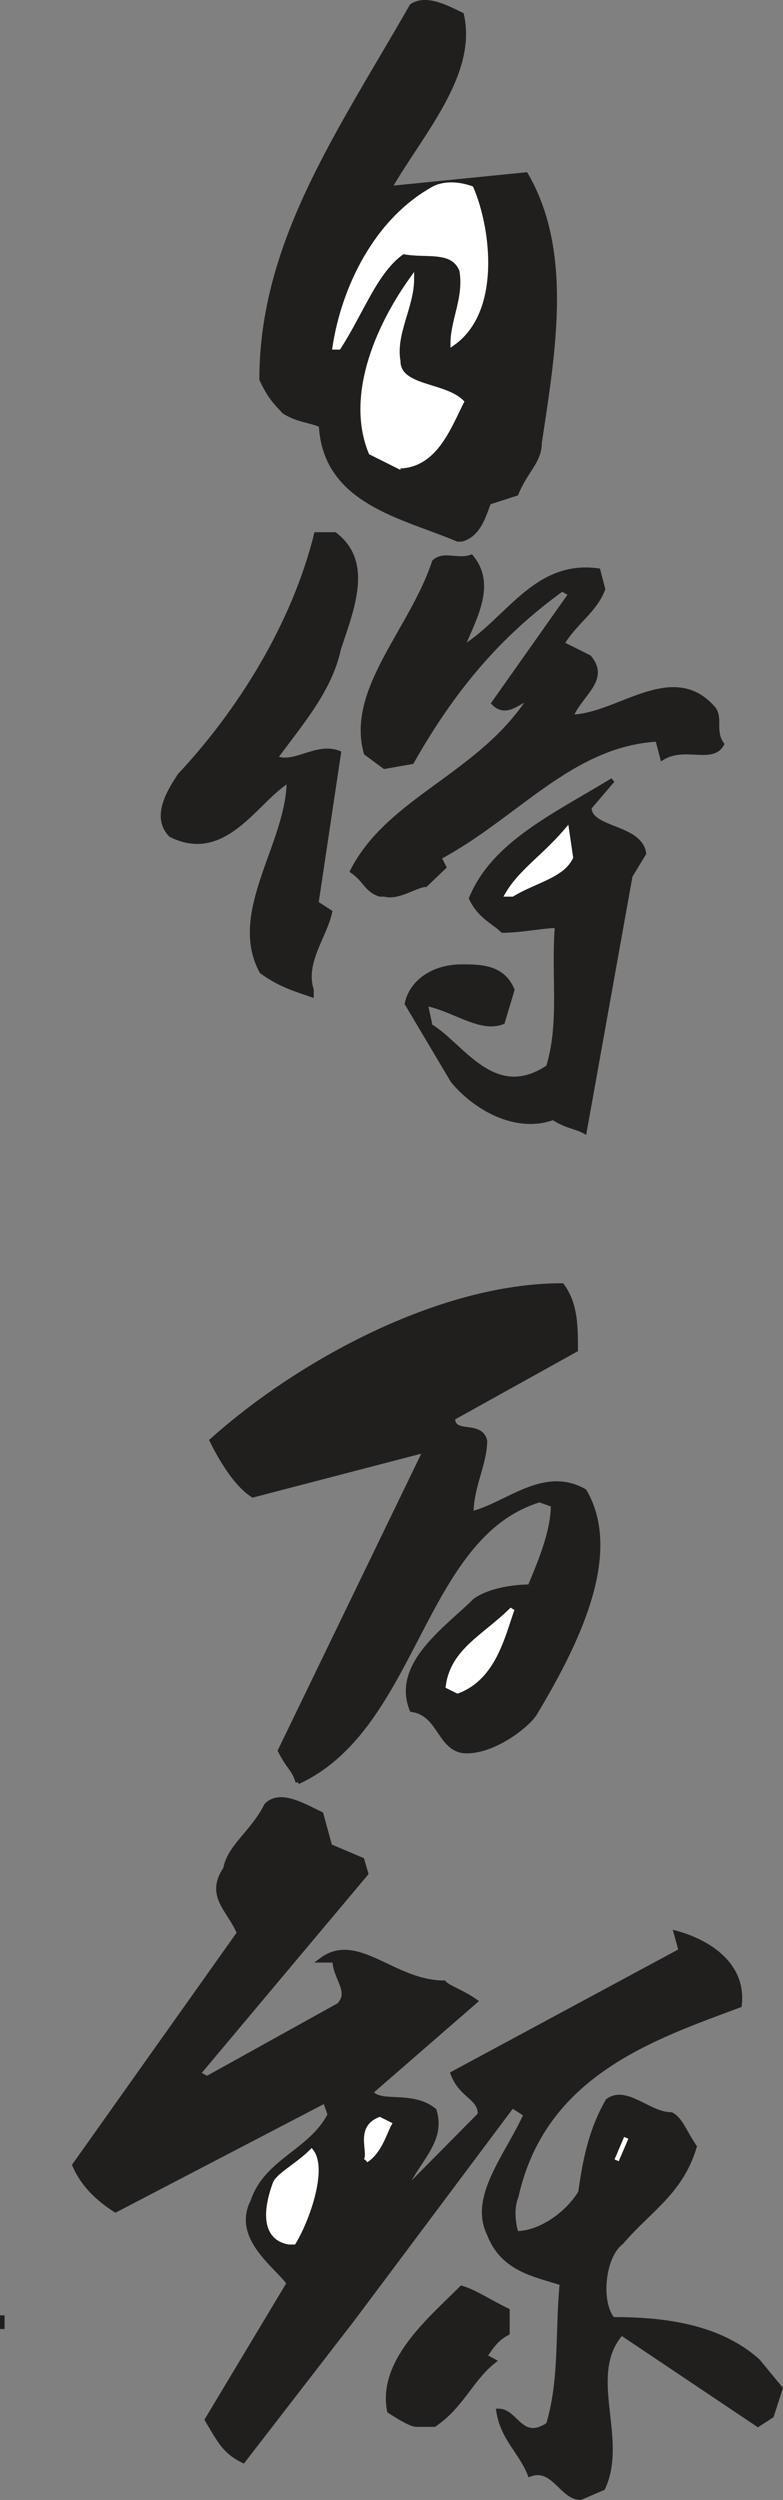
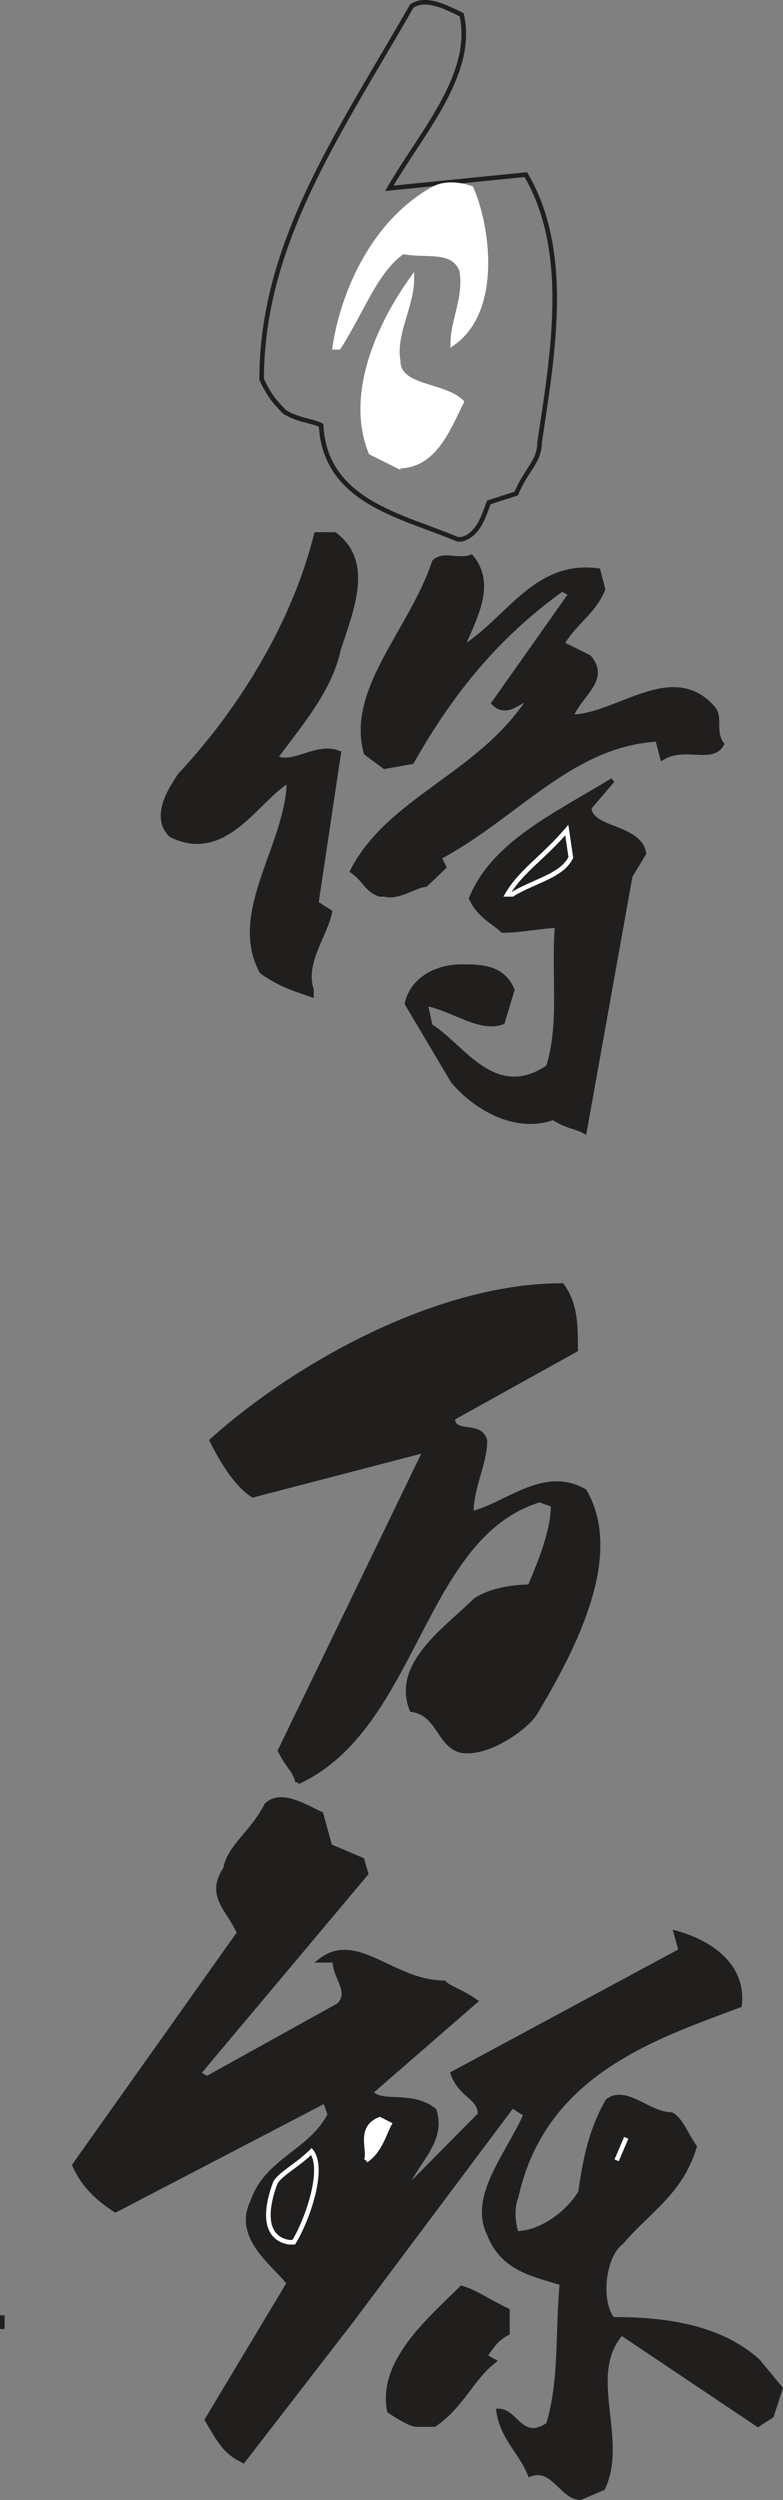
<svg xmlns="http://www.w3.org/2000/svg" width="130.004" height="414.968" viewBox="0 0 97.503 311.226">
  <rect x="0" y="0" width="97.503" height="311.226" fill="#808080" stroke="none" />
  <path style="fill:#211e1e;fill-opacity:1;fill-rule:evenodd;stroke:none" d="M81.102 834.102c-2.301 0-3.403-4-6.301-2.903-1.102-2.8-3.403-4.5-3.903-7.898 2.204 0 2.801 4 6.204 1.699 1.699-5.7 1.097-11.398 1.699-17.602-3.403-1.097-7.403-1.699-9.102-6.199-2.199-4.597 2.301-9.699 4.602-14.8l-1.7-1.098L52.7 811.898 39.102 829.5c-2.204-1.102-2.801-2.2-4.5-5.102l10.199-17C43.1 805.102 38 801.7 40.3 797.2c1.699-5.097 7.3-6.199 9.597-10.8l-.597-1.7-26.102 13.602c-1.699-1.102-3.898-2.801-5.097-5.602l20.5-28.898c-1.204-2.903-4-4.602-1.704-8 .5-2.801 3.403-4.5 5.102-7.903 1.7-1.699 4.5 0 6.8 1.102l1.098 4 4 1.7.5 1.698L33.5 781.301l1.102.597L51 772.801c1.7-1.7-.5-3.403-.5-5.602h-1.7c4.5-3.398 9 2.801 15.302 2.801.5.602 2.199 1.102 3.898 2.3l-13 11.302c1.102 1.699 5.102 0 7.898 2.296 1.204 3.903-2.199 6.204-3.898 10.204l9.602-9.704c0-2.199-2.301-2.199-3.403-5.097L93.602 766 93 763.8c4 1.098 8.5 3.9 7.898 9-10.699 4-24.398 8.5-27.796 23.802-.5 1.199-.5 2.898 0 4.597 2.898 0 6.296-2.3 8-5.097.5-3.403 1.097-7.403 3.398-11.403 2.3-1.699 5.102 1.7 7.898 1.7 1.204.601 1.704 2.3 2.903 4-1.7 5.703-5.7 7.902-9.102 11.902-2.3 1.699-2.898 7.398-1.097 9.597 5.597 0 13 .602 18.097 5.204L106 820.5l-1.102 3.398L103.2 825l-17-11.398c-4.597 5.199.602 13.097-2.3 19.296" transform="translate(-8.817 -523.16)" />
  <path style="fill:none;stroke:#211e1e;stroke-width:5.7;stroke-linecap:square;stroke-linejoin:miter;stroke-miterlimit:4;stroke-opacity:1" d="M811.016 78.984c-23.008 0-34.024 40-63.008 29.024-11.016 28.008-34.024 45-39.024 78.984 22.032 0 28.008-40 62.032-16.992 16.992 56.992 10.976 113.984 16.992 176.016-34.024 10.976-74.024 16.992-91.016 61.992C675 453.984 720 505 743.008 556.016l-16.992 10.976-199.024-265.976L391.016 125c-22.032 11.016-28.008 21.992-45 51.016l101.992 170c-16.992 22.968-68.008 56.992-45 101.992C420 498.984 476.016 510 498.984 556.016l-5.976 16.992-261.016-136.016C215 448.008 193.008 465 181.016 493.008l205 288.984c-12.032 29.024-40 46.016-17.032 80 5 28.008 34.024 45 51.016 79.024 16.992 16.992 45 0 68.008-11.016l10.976-40 40-16.992 5-16.992L335 606.992l11.016-5.976L510 691.992c16.992 16.992-5 34.024-5 56.016h-16.992c45 33.984 90-28.008 153.008-28.008 5-6.016 21.992-11.016 38.984-23.008L550 583.984c11.016-16.992 51.016 0 78.984-22.968 12.032-39.024-21.992-62.032-38.984-102.032l96.016 97.032c0 21.992-23.008 21.992-34.024 50.976L936.016 760 930 781.992c40-10.976 85-38.984 78.984-90-106.992-40-243.984-85-277.968-238.008-5-11.992-5-28.984 0-45.976 28.984 0 62.968 23.008 80 50.976 5 34.024 10.976 74.024 33.984 114.024 23.008 16.992 51.016-16.992 78.984-16.992 12.032-6.016 17.032-23.008 29.024-40-16.992-57.032-56.992-79.024-91.016-119.024-23.008-16.992-28.984-73.984-10.976-95.976 55.976 0 130-6.016 180.976-52.032L1060 215l-11.016-33.984L1031.992 170l-170 113.984c-45.976-51.992 6.016-130.976-23.008-192.968Zm0 0" transform="matrix(.1 0 0 -.1 -8.817 318.84)" />
  <path style="fill:#211e1e;fill-opacity:1;fill-rule:evenodd;stroke:none" d="M60.7 825c-.598 0-1.7-.602-3.4-1.7-1.198-6.198 5.098-11.402 9-15.3 1.7.5 3.4 1.7 5.7 2.8v2.802c-1.102.597-1.7 1.199-2.8 2.898l1.1.602c-2.8 2.199-4 5.597-7.402 7.898" transform="translate(-8.817 -523.16)" />
  <path style="fill:none;stroke:#211e1e;stroke-width:5.7;stroke-linecap:square;stroke-linejoin:miter;stroke-miterlimit:4;stroke-opacity:1" d="M606.992 170c-5.976 0-16.992 6.016-33.984 16.992-11.992 61.992 50.976 114.024 90 153.008C680 335 696.992 323.008 720 311.992v-28.008c-11.016-5.976-16.992-11.992-28.008-28.984l11.016-6.016c-28.008-21.992-40-55.976-74.024-78.984ZM91.016 288.984v17.032zm0 0" transform="matrix(.1 0 0 -.1 -8.817 318.84)" />
-   <path style="fill:#fff;fill-opacity:1;fill-rule:evenodd;stroke:none" d="M44.8 802.3c-3.402-.6-2.8-4.5-1.698-7.402.597-1.097 2.796-2.199 4.5-3.898 1.699 2.2-.5 8.5-2.204 11.3" transform="translate(-8.817 -523.16)" />
  <path style="fill:none;stroke:#fff;stroke-width:5.7;stroke-linecap:square;stroke-linejoin:miter;stroke-miterlimit:4;stroke-opacity:1" d="M448.008 396.992c-34.024 6.016-28.008 45-16.992 74.024 5.976 10.976 27.968 21.992 45 38.984 16.992-21.992-5-85-22.032-113.008zm0 0" transform="matrix(.1 0 0 -.1 -8.817 318.84)" />
  <path style="fill:#fff;fill-opacity:1;fill-rule:evenodd;stroke:none" d="M54.398 792.102c.602-1.102-1.097-4 1.704-5.102l1.199.602c-.602 1.097-1.2 3.398-2.903 4.5" transform="translate(-8.817 -523.16)" />
  <path style="fill:none;stroke:#fff;stroke-width:5.7;stroke-linecap:square;stroke-linejoin:miter;stroke-miterlimit:4;stroke-opacity:1" d="M543.984 498.984C550 510 533.008 538.984 561.016 550l11.992-6.016c-6.016-10.976-11.992-33.984-29.024-45zm0 0" transform="matrix(.1 0 0 -.1 -8.817 318.84)" />
  <path style="fill:#fff;fill-opacity:1;fill-rule:evenodd;stroke:none" d="M85.602 792.102 86.8 789.3" transform="translate(-8.817 -523.16)" />
  <path style="fill:none;stroke:#fff;stroke-width:5.7;stroke-linecap:square;stroke-linejoin:miter;stroke-miterlimit:4;stroke-opacity:1" d="m856.016 498.984 11.992 28.008zm0 0" transform="matrix(.1 0 0 -.1 -8.817 318.84)" />
  <path style="fill:#211e1e;fill-opacity:1;fill-rule:evenodd;stroke:none" d="M45.898 745c-.5-1.7-1.097-1.7-2.199-3.898l18.102-37.403-21.5 5.602c-1.7-1.102-3.403-3.403-5.102-6.801 10.7-9.602 28.301-19.3 43.602-19.3 1.699 2.3 1.699 5.1 1.699 8l-15.3 8.5c0 2.3 3.402.5 4 2.8 0 2.898-1.7 5.7-1.7 9.102 4.5-1.102 9-5.704 14.102-2.801C86.199 716.699 80.5 728 75.398 736.5c-1.097 1.7-5.699 5.102-9.097 4.602C63.5 740.5 63.5 736.5 60.1 736c-2.3-5.7 4.5-10.2 7.899-13.602 1.7-1.199 4.602-1.699 6.8-1.699 1.2-2.898 2.9-6.8 2.9-10.199l-1.7-.602C61.2 714.398 60.7 738.2 45.898 745" transform="translate(-8.817 -523.16)" />
  <path style="fill:none;stroke:#211e1e;stroke-width:5.7;stroke-linecap:square;stroke-linejoin:miter;stroke-miterlimit:4;stroke-opacity:1" d="M458.984 970c-5 16.992-10.976 16.992-21.992 38.984l181.016 374.024-215-56.016c-16.992 11.016-34.024 34.024-51.016 68.008 106.992 96.016 283.008 193.008 436.016 193.008C805 1565 805 1536.992 805 1508.008l-153.008-85c0-23.008 34.024-5 40-28.008 0-28.984-16.992-56.992-16.992-91.016 45 11.016 90 57.032 141.016 28.008C861.992 1253.008 805 1140 753.984 1055c-10.976-16.992-56.992-51.016-90.976-46.016C635 1015 635 1055 601.016 1060c-23.008 56.992 45 101.992 78.984 136.016 16.992 11.992 46.016 16.992 68.008 16.992 11.992 28.984 28.984 68.008 28.984 101.992L760 1321.016c-148.008-45-153.008-283.008-301.016-351.016Zm0 0" transform="matrix(.1 0 0 -.1 -8.817 318.84)" />
-   <path style="fill:#fff;fill-opacity:1;fill-rule:evenodd;stroke:none" d="m65.8 733.7-1.198-.598c.597-4.5 4.597-6.204 8-9.602-1.204 3.398-2.301 8.5-6.801 10.2" transform="translate(-8.817 -523.16)" />
-   <path style="fill:none;stroke:#fff;stroke-width:5.7;stroke-linecap:square;stroke-linejoin:miter;stroke-miterlimit:4;stroke-opacity:1" d="m658.008 1083.008-11.992 5.976c5.976 45 45.976 62.032 80 96.016-12.032-33.984-23.008-85-68.008-101.992zm0 0" transform="matrix(.1 0 0 -.1 -8.817 318.84)" />
  <path style="fill:#211e1e;fill-opacity:1;fill-rule:evenodd;stroke:none" d="M81.602 664c-1.102-.602-2.204-.602-3.903-1.7-4.597 1.7-9.699-1.198-12.5-4.6l-5.699-9.598c.602-2.801 3.398-4.602 6.8-4.602 2.302 0 5.098 0 6.302 2.898l-1.204 4c-2.796 1.102-6.199-1.699-9.597-2.296l.597 2.796c3.903 2.301 7.903 9.704 14.704 5.102 1.699-5.602.597-11.3 1.097-17.602-1.699 0-4.5.602-6.8.602-1.098-1.102-2.797-1.7-3.899-4 2.8-6.8 10.2-10.2 17.602-14.7l-2.903 3.4c0 2.8 6.301 2.3 6.801 5.698l-1.7 2.801" transform="translate(-8.817 -523.16)" />
  <path style="fill:none;stroke:#211e1e;stroke-width:5.7;stroke-linecap:square;stroke-linejoin:miter;stroke-miterlimit:4;stroke-opacity:1" d="M816.016 1780c-11.016 6.016-22.032 6.016-39.024 16.992-45.976-16.992-96.992 11.992-125 46.016L595 1938.984c6.016 28.008 33.984 46.016 68.008 46.016 23.008 0 50.976 0 63.008-28.984l-12.032-40c-27.968-11.016-61.992 16.992-95.976 22.968l5.976-27.968c39.024-23.008 79.024-97.032 147.032-51.016 16.992 56.016 5.976 113.008 10.976 176.016-16.992 0-45-6.016-68.008-6.016-10.976 11.016-27.968 16.992-38.984 40 28.008 68.008 101.992 101.992 176.016 146.992l-29.024-33.984C821.992 2155 885 2160 890 2126.016l-16.992-28.008zm0 0" transform="matrix(.1 0 0 -.1 -8.817 318.84)" />
  <path style="fill:#211e1e;fill-opacity:1;fill-rule:evenodd;stroke:none" d="M47.602 647c-1.704-.602-3.903-1.2-6.204-2.898-4-7.403 3.403-15.903 3.403-23.801-4 2.3-7.903 10.199-14.7 6.8-2.3-2.3 0-5.703 1.098-7.402 7.403-7.898 14.2-18.699 17-30H50.5c4.5 3.403 2.2 9.102.5 14.2-1.102 5.101-4.5 9-7.898 13.601 2.296 1.102 5.097-1.7 7.898-.602l-2.8 18.704 1.698 1.097c-.597 2.903-3.398 6.301-2.296 9.7" transform="translate(-8.817 -523.16)" />
  <path style="fill:none;stroke:#211e1e;stroke-width:5.7;stroke-linecap:square;stroke-linejoin:miter;stroke-miterlimit:4;stroke-opacity:1" d="M476.016 1950c-17.032 6.016-39.024 11.992-62.032 28.984-40 74.024 34.024 159.024 34.024 238.008-40-23.008-79.024-101.992-146.992-68.008-23.008 23.008 0 57.032 10.976 74.024 74.024 78.984 141.992 186.992 170 300H505c45-34.024 21.992-91.016 5-141.992-11.016-51.016-45-90-78.984-136.016 22.968-11.016 50.976 16.992 78.984 6.016l-28.008-187.032 16.992-10.976c-5.976-29.024-33.984-63.008-22.968-96.992Zm0 0" transform="matrix(.1 0 0 -.1 -8.817 318.84)" />
  <path style="fill:#211e1e;fill-opacity:1;fill-rule:evenodd;stroke:none" d="M56.102 634.5c-1.704-.602-1.704-1.7-3.403-2.898 4.602-9 15.903-11.903 22.102-21.5-1.102 0-2.801 2.296-4.5.597l9.597-13.597-1.097-.602c-7.903 5.7-13.602 12.5-18.7 21.5l-3.402.602-2.3-1.704c-2.2-7.898 5.703-15.296 8.5-23.796 1.203-1.102 2.902 0 4.601-.602 2.8 3.398.5 7.398-1.2 11.398 5.7-3.398 9.098-10.796 17-9.699l.598 2.301c-1.097 2.8-3.398 4-5.097 6.8l3.398 1.7c2.301 2.8-1.097 4.5-2.3 7.398 5.703 0 12.5-6.796 17.601-1.199 1.2 1.2 0 2.903 1.2 4.602-1.2 2.199-4.598 0-7.4 1.699l-.6-2.3c-10.802.6-17.598 9.6-27.2 14.698l.602 1.204L61.8 633.3c-1.102 0-3.403 1.699-5.102 1.199" transform="translate(-8.817 -523.16)" />
  <path style="fill:none;stroke:#211e1e;stroke-width:5.7;stroke-linecap:square;stroke-linejoin:miter;stroke-miterlimit:4;stroke-opacity:1" d="M561.016 2075c-17.032 6.016-17.032 16.992-34.024 28.984 46.016 90 159.024 119.024 221.016 215-11.016 0-28.008-22.968-45-5.976l95.976 135.976-10.976 6.016c-79.024-56.992-136.016-125-186.992-215l-34.024-6.016-23.008 17.032c-21.992 78.984 57.032 152.968 85 237.968 12.032 11.016 29.024 0 46.016 6.016 28.008-33.984 5-73.984-11.992-113.984 56.992 33.984 90.976 107.968 170 96.992l5.976-23.008c-10.976-28.008-33.984-40-50.976-68.008L821.992 2370c23.008-28.008-10.976-45-23.008-73.984 57.032 0 125 67.968 176.016 11.992 11.992-11.992 0-29.024 11.992-46.016-11.992-21.992-45.976 0-73.984-16.992l-6.016 23.008c-108.008-6.016-175.976-96.016-271.992-146.992l6.016-12.032-23.008-21.992c-11.016 0-34.024-16.992-51.016-11.992zm0 0" transform="matrix(.1 0 0 -.1 -8.817 318.84)" />
-   <path style="fill:#fff;fill-opacity:1;fill-rule:evenodd;stroke:none" d="M72 634.5c1.7-2.898 4.5-4.602 7.398-8l.5 3.398c-1.097 2.301-4.5 2.903-7.296 4.602" transform="translate(-8.817 -523.16)" />
  <path style="fill:none;stroke:#fff;stroke-width:5.7;stroke-linecap:square;stroke-linejoin:miter;stroke-miterlimit:4;stroke-opacity:1" d="M720 2075c16.992 28.984 45 46.016 73.984 80l5-33.984c-10.976-23.008-45-29.024-72.968-46.016zm0 0" transform="matrix(.1 0 0 -.1 -8.817 318.84)" />
-   <path style="fill:#211e1e;fill-opacity:1;fill-rule:evenodd;stroke:none" d="M65.8 590.3c-6.8-2.902-16.5-4.6-17-14.198-1.198-.602-2.902-.602-4.6-1.704-1.098-1.199-1.7-1.699-2.802-4 0-17 9.602-30.597 18.704-46.5 1.699-1.097 4 0 6.199 1.102 1.699 7.398-5.102 14.8-9 21.602l17-1.704C79.898 554.5 77.699 567 76 578.301c0 2.3-1.7 3.398-2.898 6.3l-3.403 1.098c-.5 1.102-1.097 4-3.398 4.602" transform="translate(-8.817 -523.16)" />
  <path style="fill:none;stroke:#211e1e;stroke-width:5.7;stroke-linecap:square;stroke-linejoin:miter;stroke-miterlimit:4;stroke-opacity:1" d="M658.008 2516.992c-68.008 29.024-165 46.016-170 141.992-11.992 6.016-29.024 6.016-46.016 17.032-10.976 11.992-16.992 16.992-28.008 40 0 170 96.016 305.976 187.032 465 16.992 10.976 40 0 61.992-11.016 16.992-73.984-51.016-148.008-90-216.016l170 17.032C798.984 2875 776.992 2750 760 2636.992c0-23.008-16.992-33.984-28.984-63.008l-34.024-10.976c-5-11.016-10.976-40-33.984-46.016zm0 0" transform="matrix(.1 0 0 -.1 -8.817 318.84)" />
  <path style="fill:#fff;fill-opacity:1;fill-rule:evenodd;stroke:none" d="M58.398 581.2 55 579.5c-2.8-6.8.602-15.3 5.102-21.602 0 3.403-2.301 6.801-1.704 10.204 0 3.398 5.704 2.898 7.903 5.097-1.7 3.403-3.403 8-7.903 8" transform="translate(-8.817 -523.16)" />
  <path style="fill:none;stroke:#fff;stroke-width:5.7;stroke-linecap:square;stroke-linejoin:miter;stroke-miterlimit:4;stroke-opacity:1" d="M583.984 2608.008 550 2625c-28.008 68.008 6.016 153.008 51.016 216.016 0-34.024-23.008-68.008-17.032-102.032 0-33.984 57.032-28.984 79.024-50.976-16.992-34.024-34.024-80-79.024-80zm0 0" transform="matrix(.1 0 0 -.1 -8.817 318.84)" />
  <path style="fill:#fff;fill-opacity:1;fill-rule:evenodd;stroke:none" d="M50.5 566.398c1.102-7.296 5.102-15.796 12.398-19.796 1.204-.602 2.903-.602 4.602 0 2.2 5.097 3.398 15.296-2.3 19.296 0-2.898 1.698-5.699 1.1-9.097-1.1-2.801-4.5-1.7-7.3-2.301-3.398 2.3-5.102 7.398-8 11.898" transform="translate(-8.817 -523.16)" />
-   <path style="fill:none;stroke:#fff;stroke-width:5.7;stroke-linecap:square;stroke-linejoin:miter;stroke-miterlimit:4;stroke-opacity:1" d="M505 2756.016c11.016 72.968 51.016 157.968 123.984 197.968 12.032 6.016 29.024 6.016 46.016 0 21.992-50.976 33.984-152.968-23.008-192.968 0 28.984 16.992 56.992 11.016 90.976-11.016 28.008-45 16.992-73.008 23.008-33.984-23.008-51.016-73.984-80-118.984zm0 0" transform="matrix(.1 0 0 -.1 -8.817 318.84)" />
+   <path style="fill:none;stroke:#fff;stroke-width:5.7;stroke-linecap:square;stroke-linejoin:miter;stroke-miterlimit:4;stroke-opacity:1" d="M505 2756.016c11.016 72.968 51.016 157.968 123.984 197.968 12.032 6.016 29.024 6.016 46.016 0 21.992-50.976 33.984-152.968-23.008-192.968 0 28.984 16.992 56.992 11.016 90.976-11.016 28.008-45 16.992-73.008 23.008-33.984-23.008-51.016-73.984-80-118.984z" transform="matrix(.1 0 0 -.1 -8.817 318.84)" />
</svg>